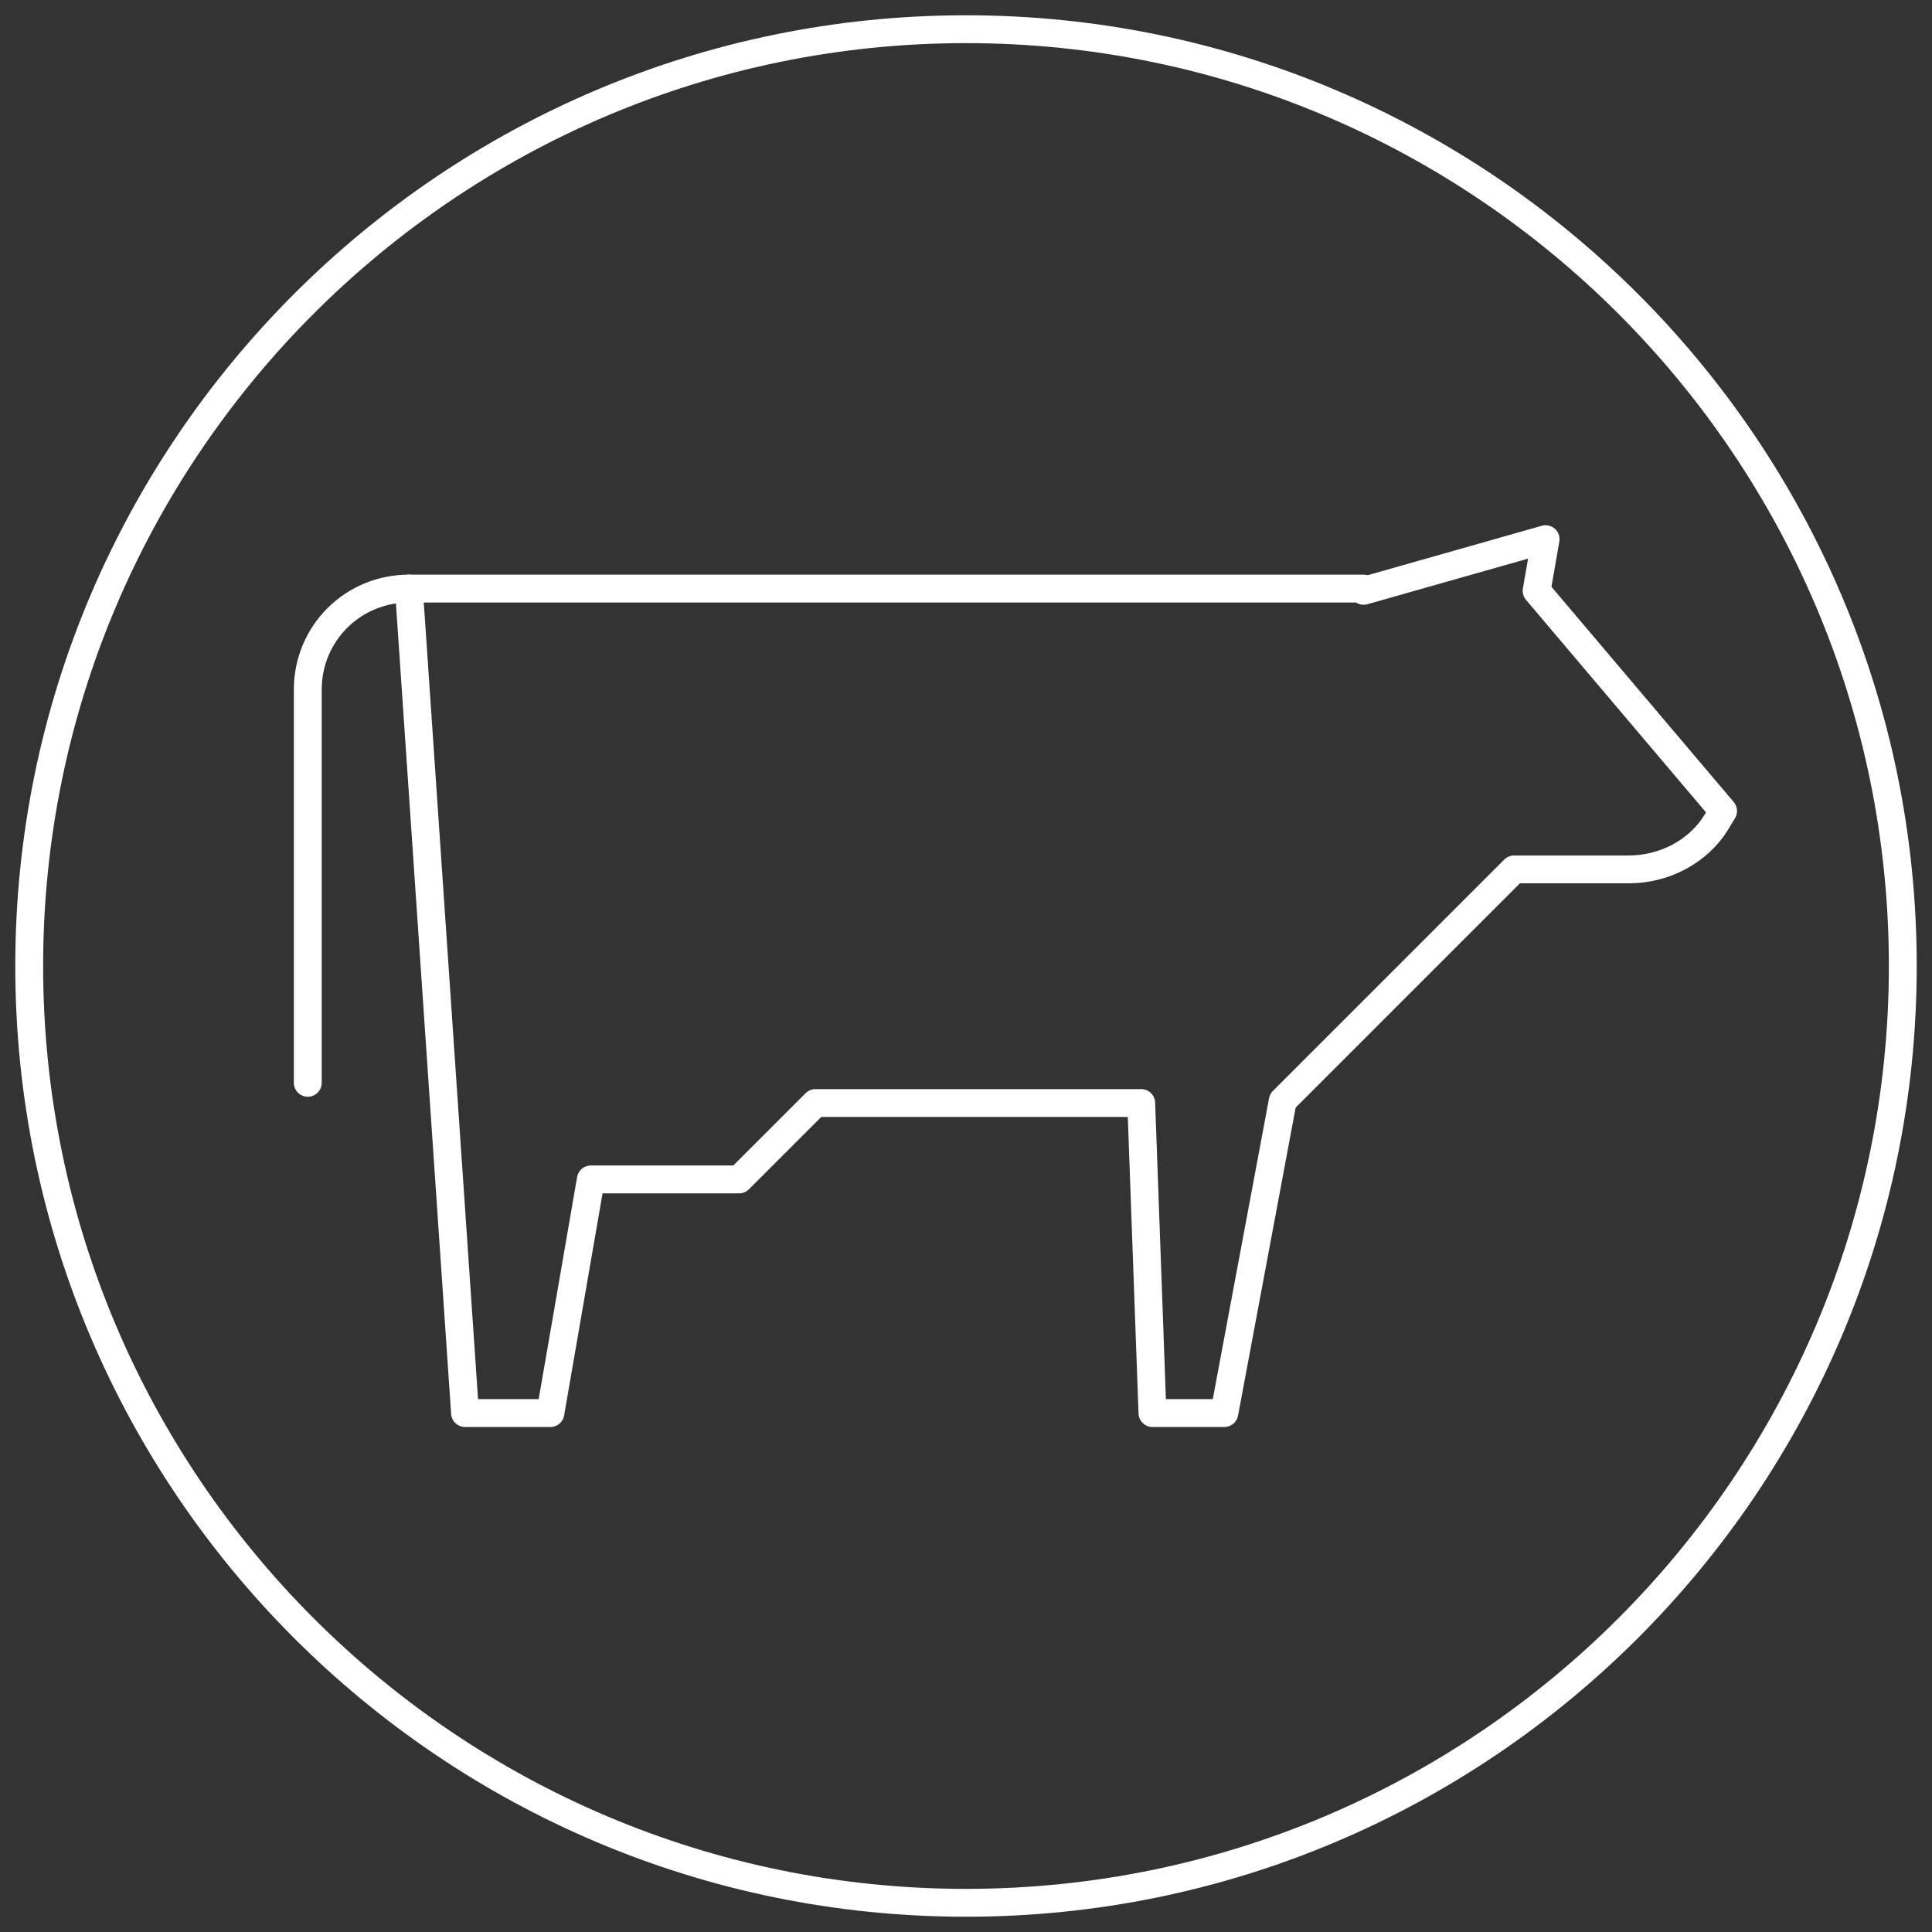
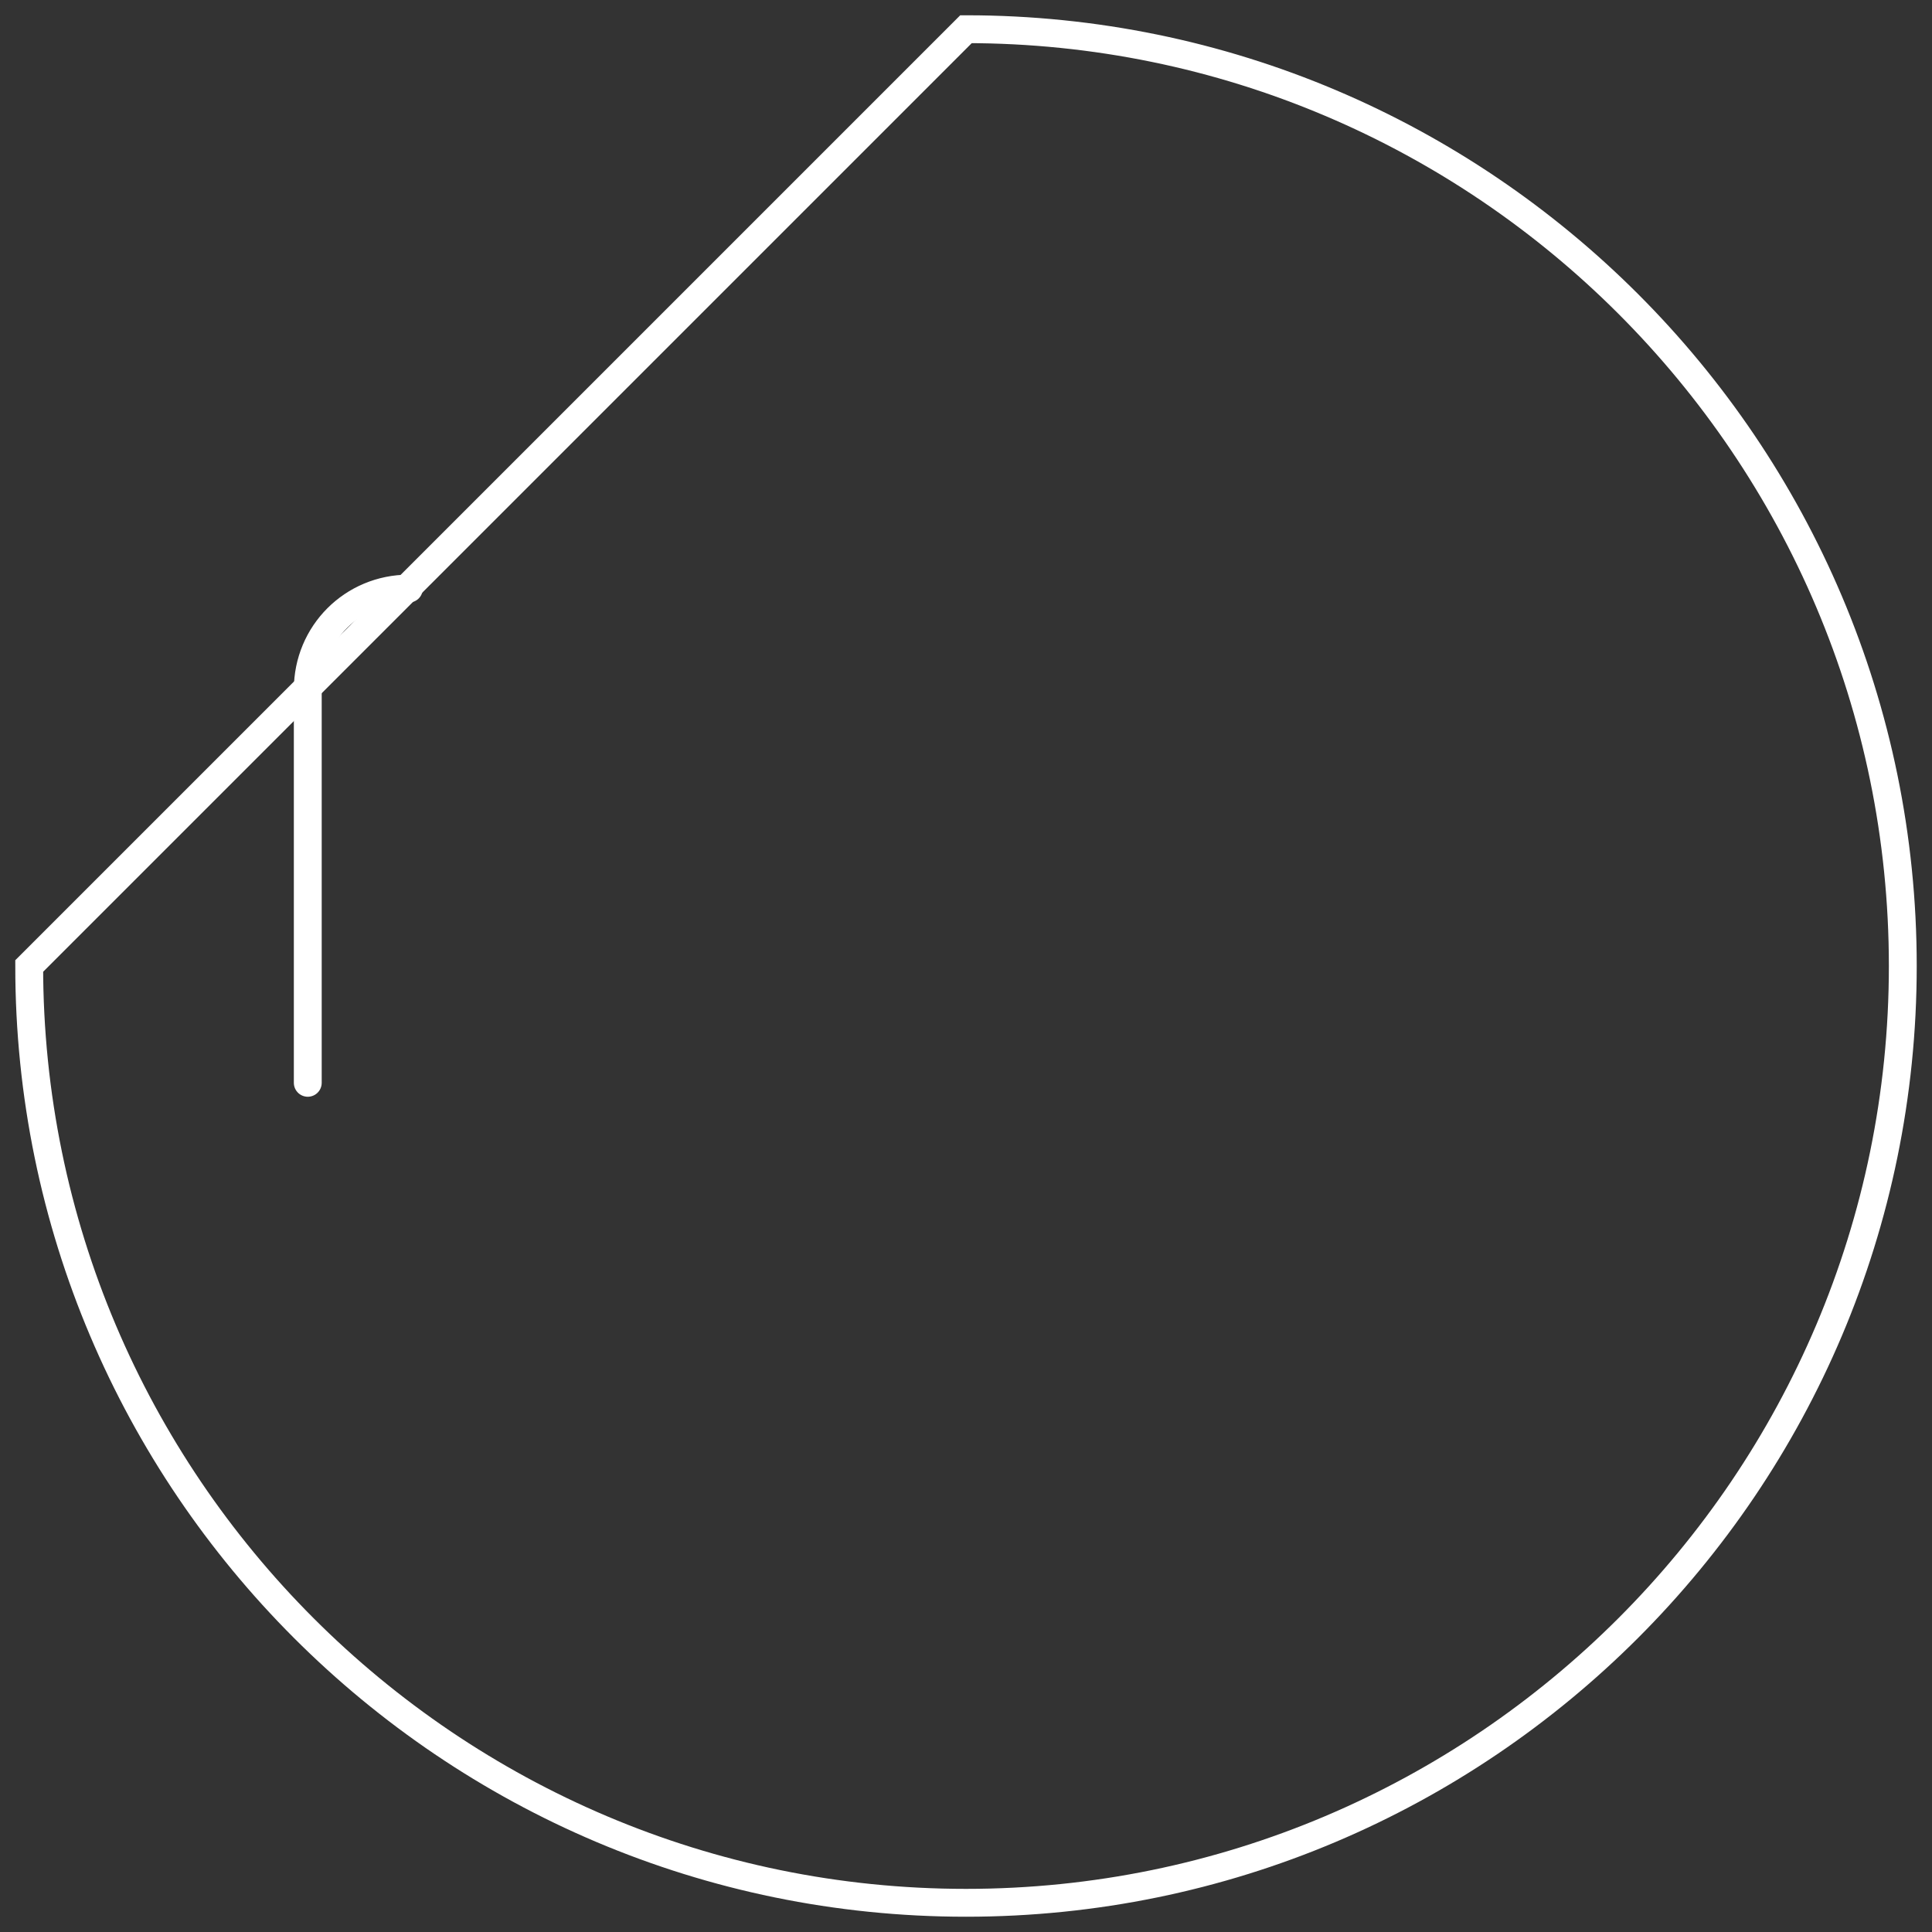
<svg xmlns="http://www.w3.org/2000/svg" id="Layer_1" x="0px" y="0px" viewBox="0 0 86 86" style="enable-background:new 0 0 86 86;" xml:space="preserve">
  <rect x="0" y="0" width="86" height="86" fill="#333333" stroke="none" />
  <style type="text/css">	.st0{fill:none;stroke:#FFFFFF;stroke-width:1.24;stroke-miterlimit:10;}	.st1{fill:none;stroke:#FFFFFF;stroke-width:1.24;stroke-linecap:round;stroke-linejoin:round;stroke-miterlimit:10;}</style>
  <g>
    <g id="XMLID_1478_">
-       <path id="XMLID_1479_" class="st0" d="M1.3,43C1.3,66,20,84.7,43,84.7S84.7,66,84.7,43S66,1.3,43,1.3C20,1.3,1.3,20,1.3,43z" />
+       <path id="XMLID_1479_" class="st0" d="M1.3,43C1.3,66,20,84.7,43,84.7S84.7,66,84.7,43S66,1.3,43,1.3z" />
    </g>
    <g id="XMLID_1475_">
-       <path id="XMLID_1477_" class="st1" d="M60.7,26.3l8.1-2.3l-0.4,2.3l8.3,9.8l-0.3,0.5c-0.8,1.3-2.3,2.1-3.9,2.1h-5.1L57.1,49    l-2.6,13.9h-3.2l-0.5-13.8H36.3l-3.4,3.4h-6.6l-1.8,10.4h-3.8l-2.5-36.7h42.5V26.3z" />
      <path id="XMLID_1476_" class="st1" d="M18.2,26.2L18.2,26.2c-2.5,0-4.5,2-4.5,4.5v17.5" />
    </g>
  </g>
</svg>